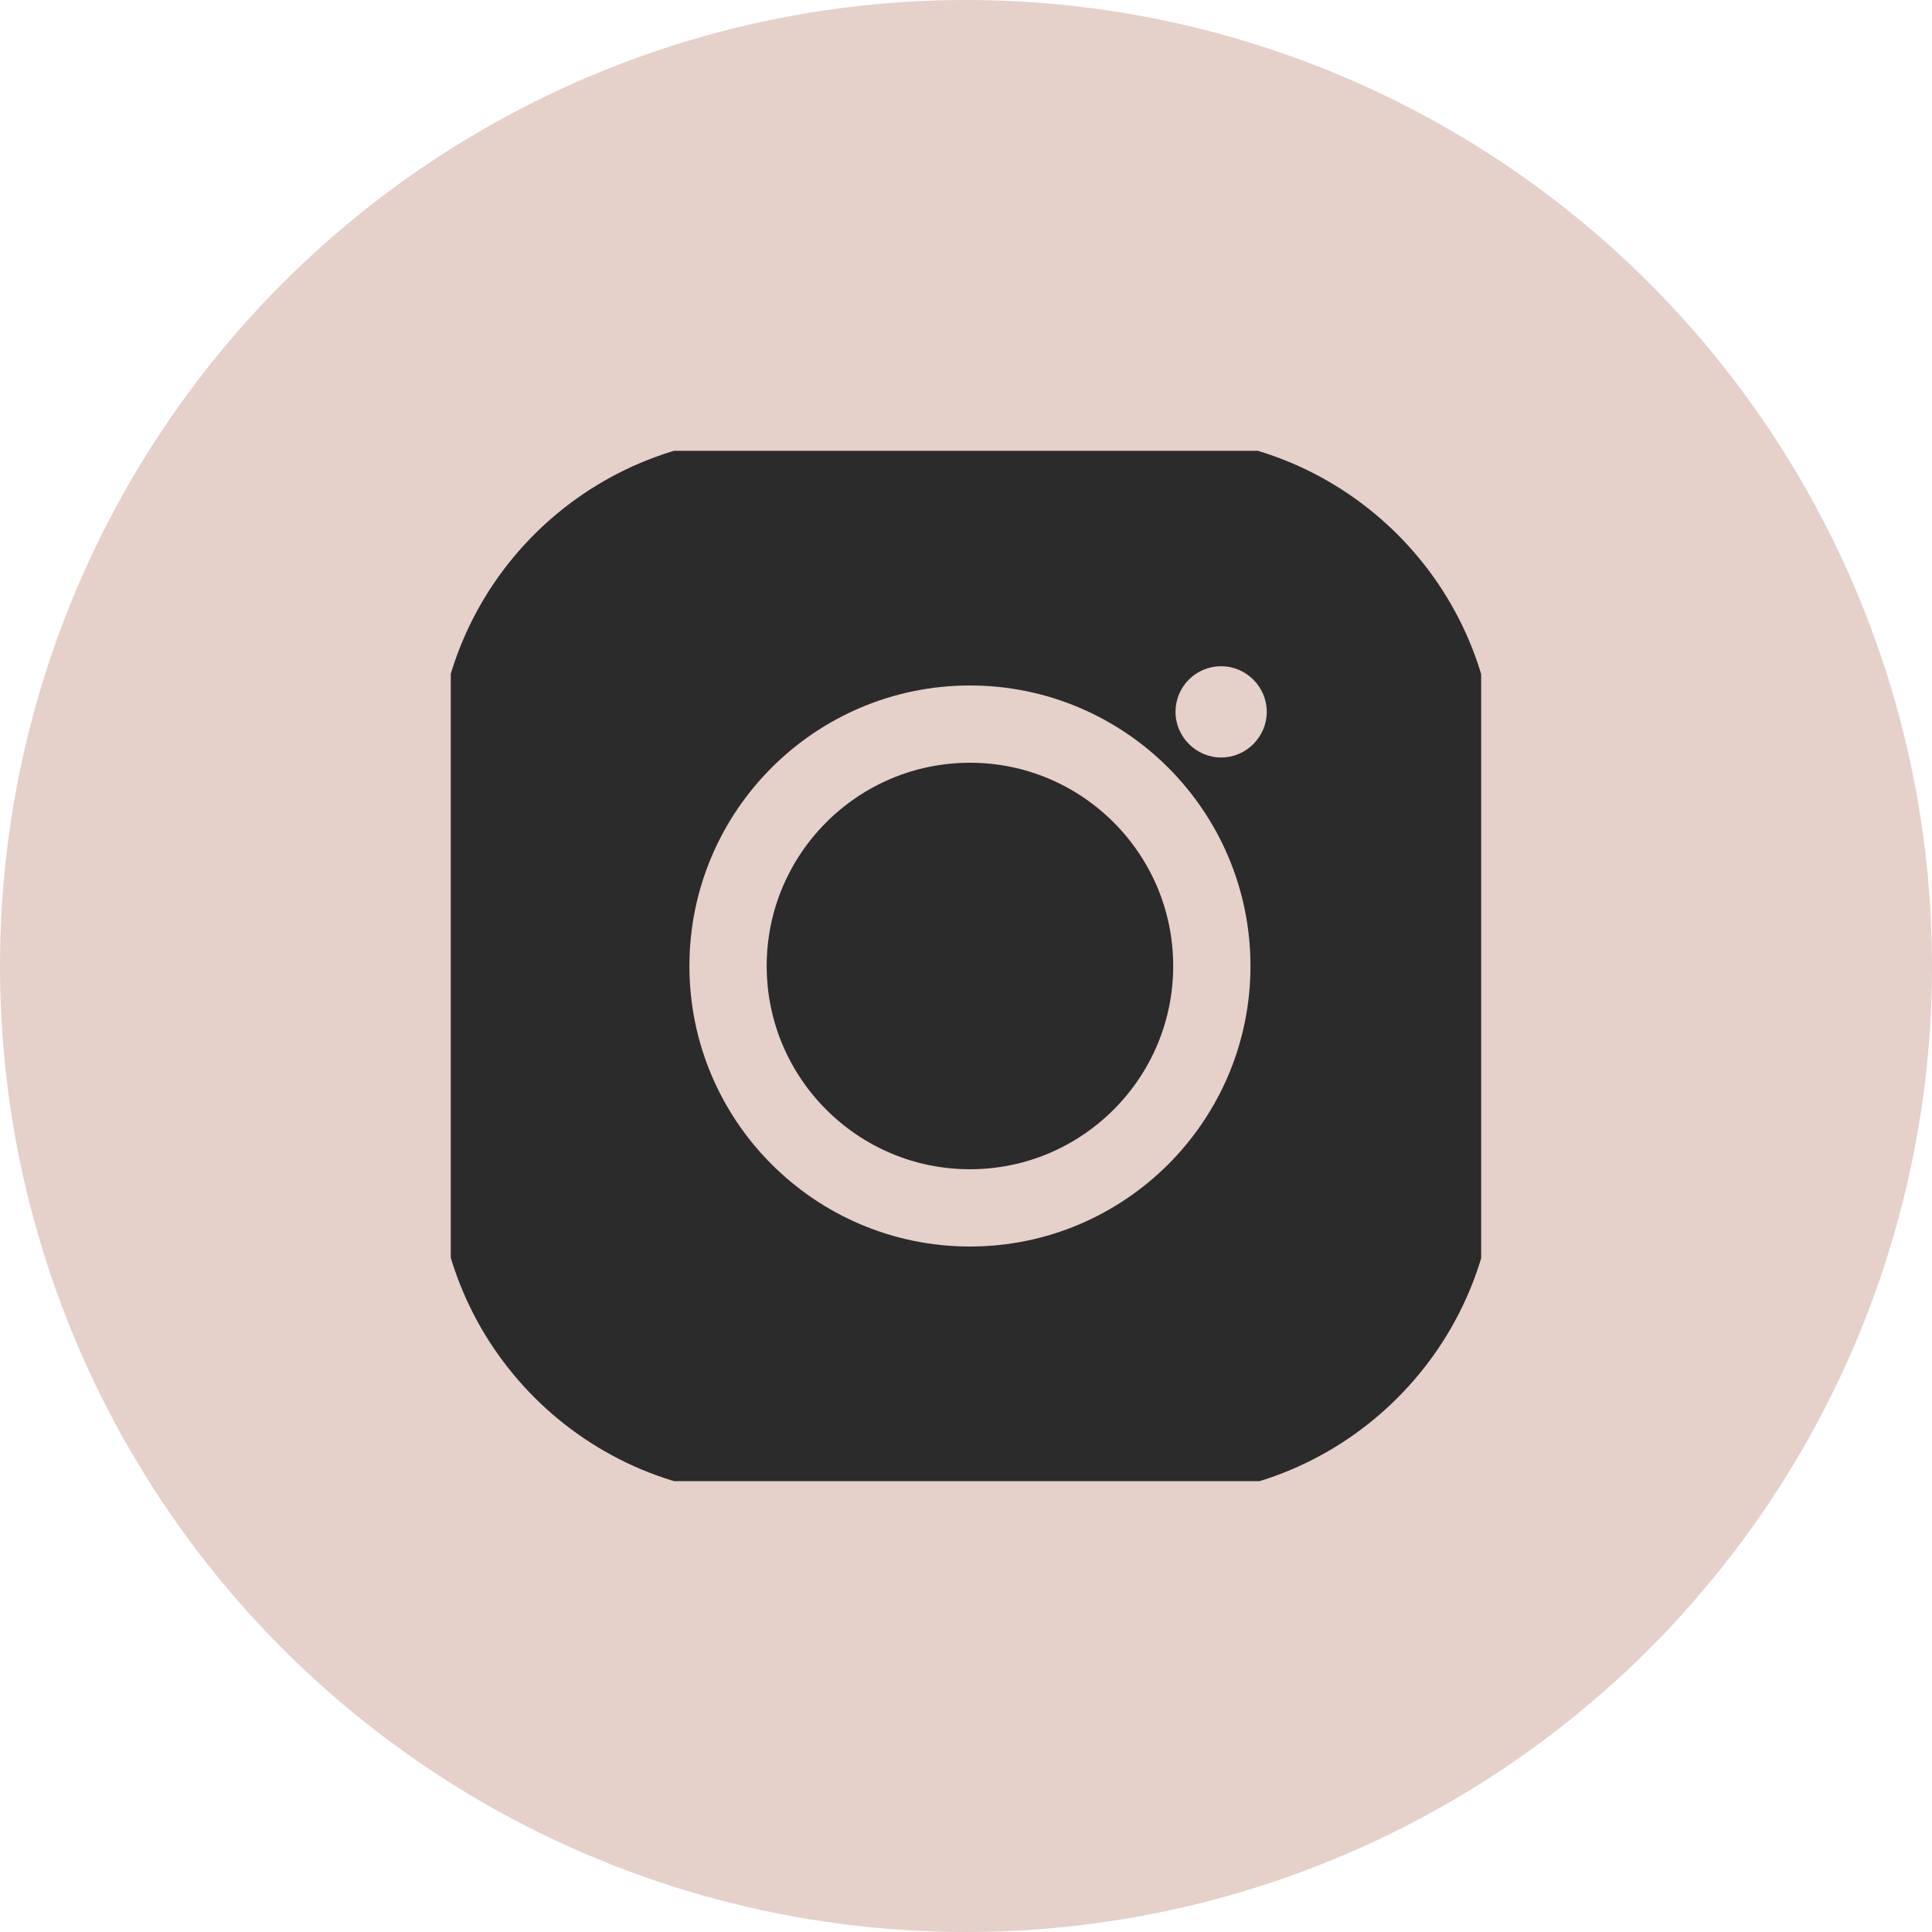
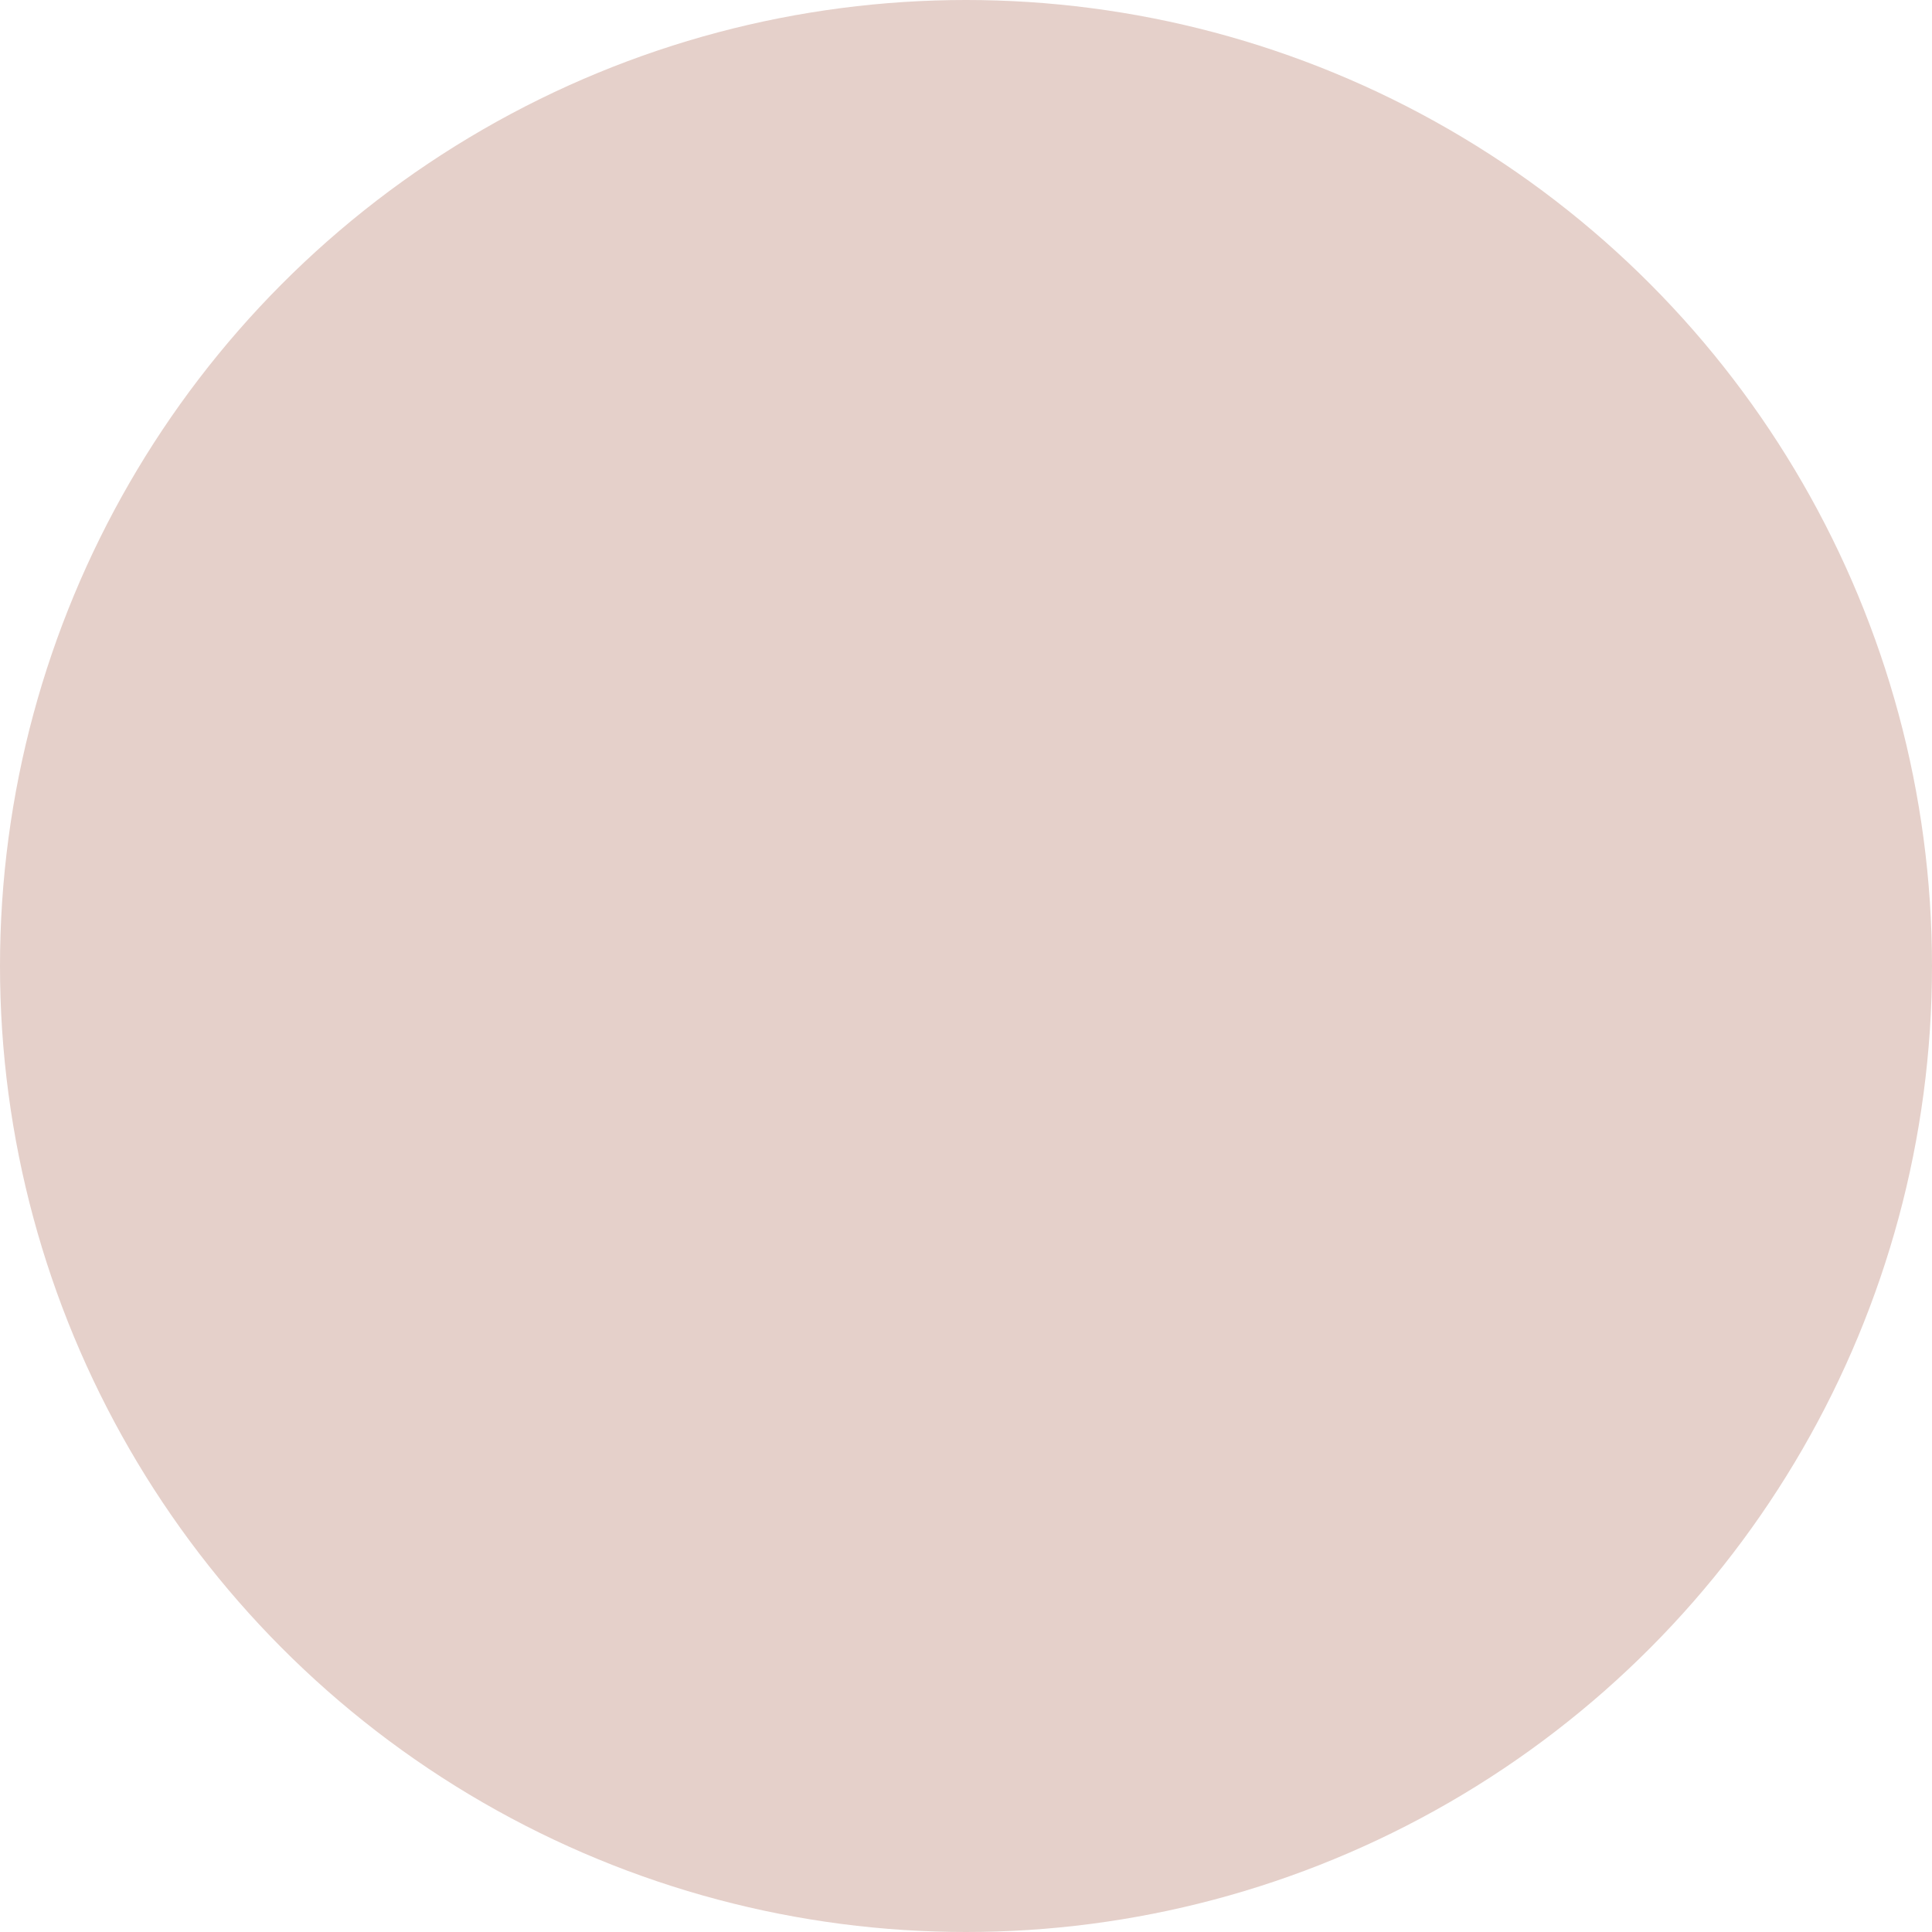
<svg xmlns="http://www.w3.org/2000/svg" width="25" height="25" viewBox="0 0 25 25" fill="none">
  <circle cx="12.5" cy="12.5" r="12.5" fill="#E5D0CA" />
  <g clip-path="url(#clip0_1474_10)">
-     <path d="M15.033 18.849H9.967C7.865 18.849 6.151 17.141 6.151 15.033V9.96C6.151 7.859 7.859 6.151 9.967 6.151H15.033C17.135 6.151 18.849 7.859 18.849 9.967V15.04C18.849 17.141 17.135 18.856 15.033 18.856V18.849Z" fill="#2B2B2B" stroke="#2B2B2B" stroke-miterlimit="10" />
    <path d="M15.802 8.621C15.472 8.621 15.211 8.888 15.211 9.211C15.211 9.535 15.478 9.802 15.802 9.802C16.126 9.802 16.392 9.535 16.392 9.211C16.392 8.888 16.126 8.621 15.802 8.621Z" fill="#E5D0CA" />
    <path d="M12.551 9.37C10.824 9.37 9.421 10.773 9.421 12.5C9.421 14.227 10.824 15.63 12.551 15.63C14.278 15.63 15.681 14.227 15.681 12.5C15.681 10.773 14.278 9.37 12.551 9.37Z" stroke="#E5D0CA" stroke-miterlimit="10" />
  </g>
  <defs>
    <clipPath id="clip0_1474_10">
-       <rect width="13.333" height="13.333" fill="white" transform="translate(5.833 5.833)" />
-     </clipPath>
+       </clipPath>
  </defs>
</svg>